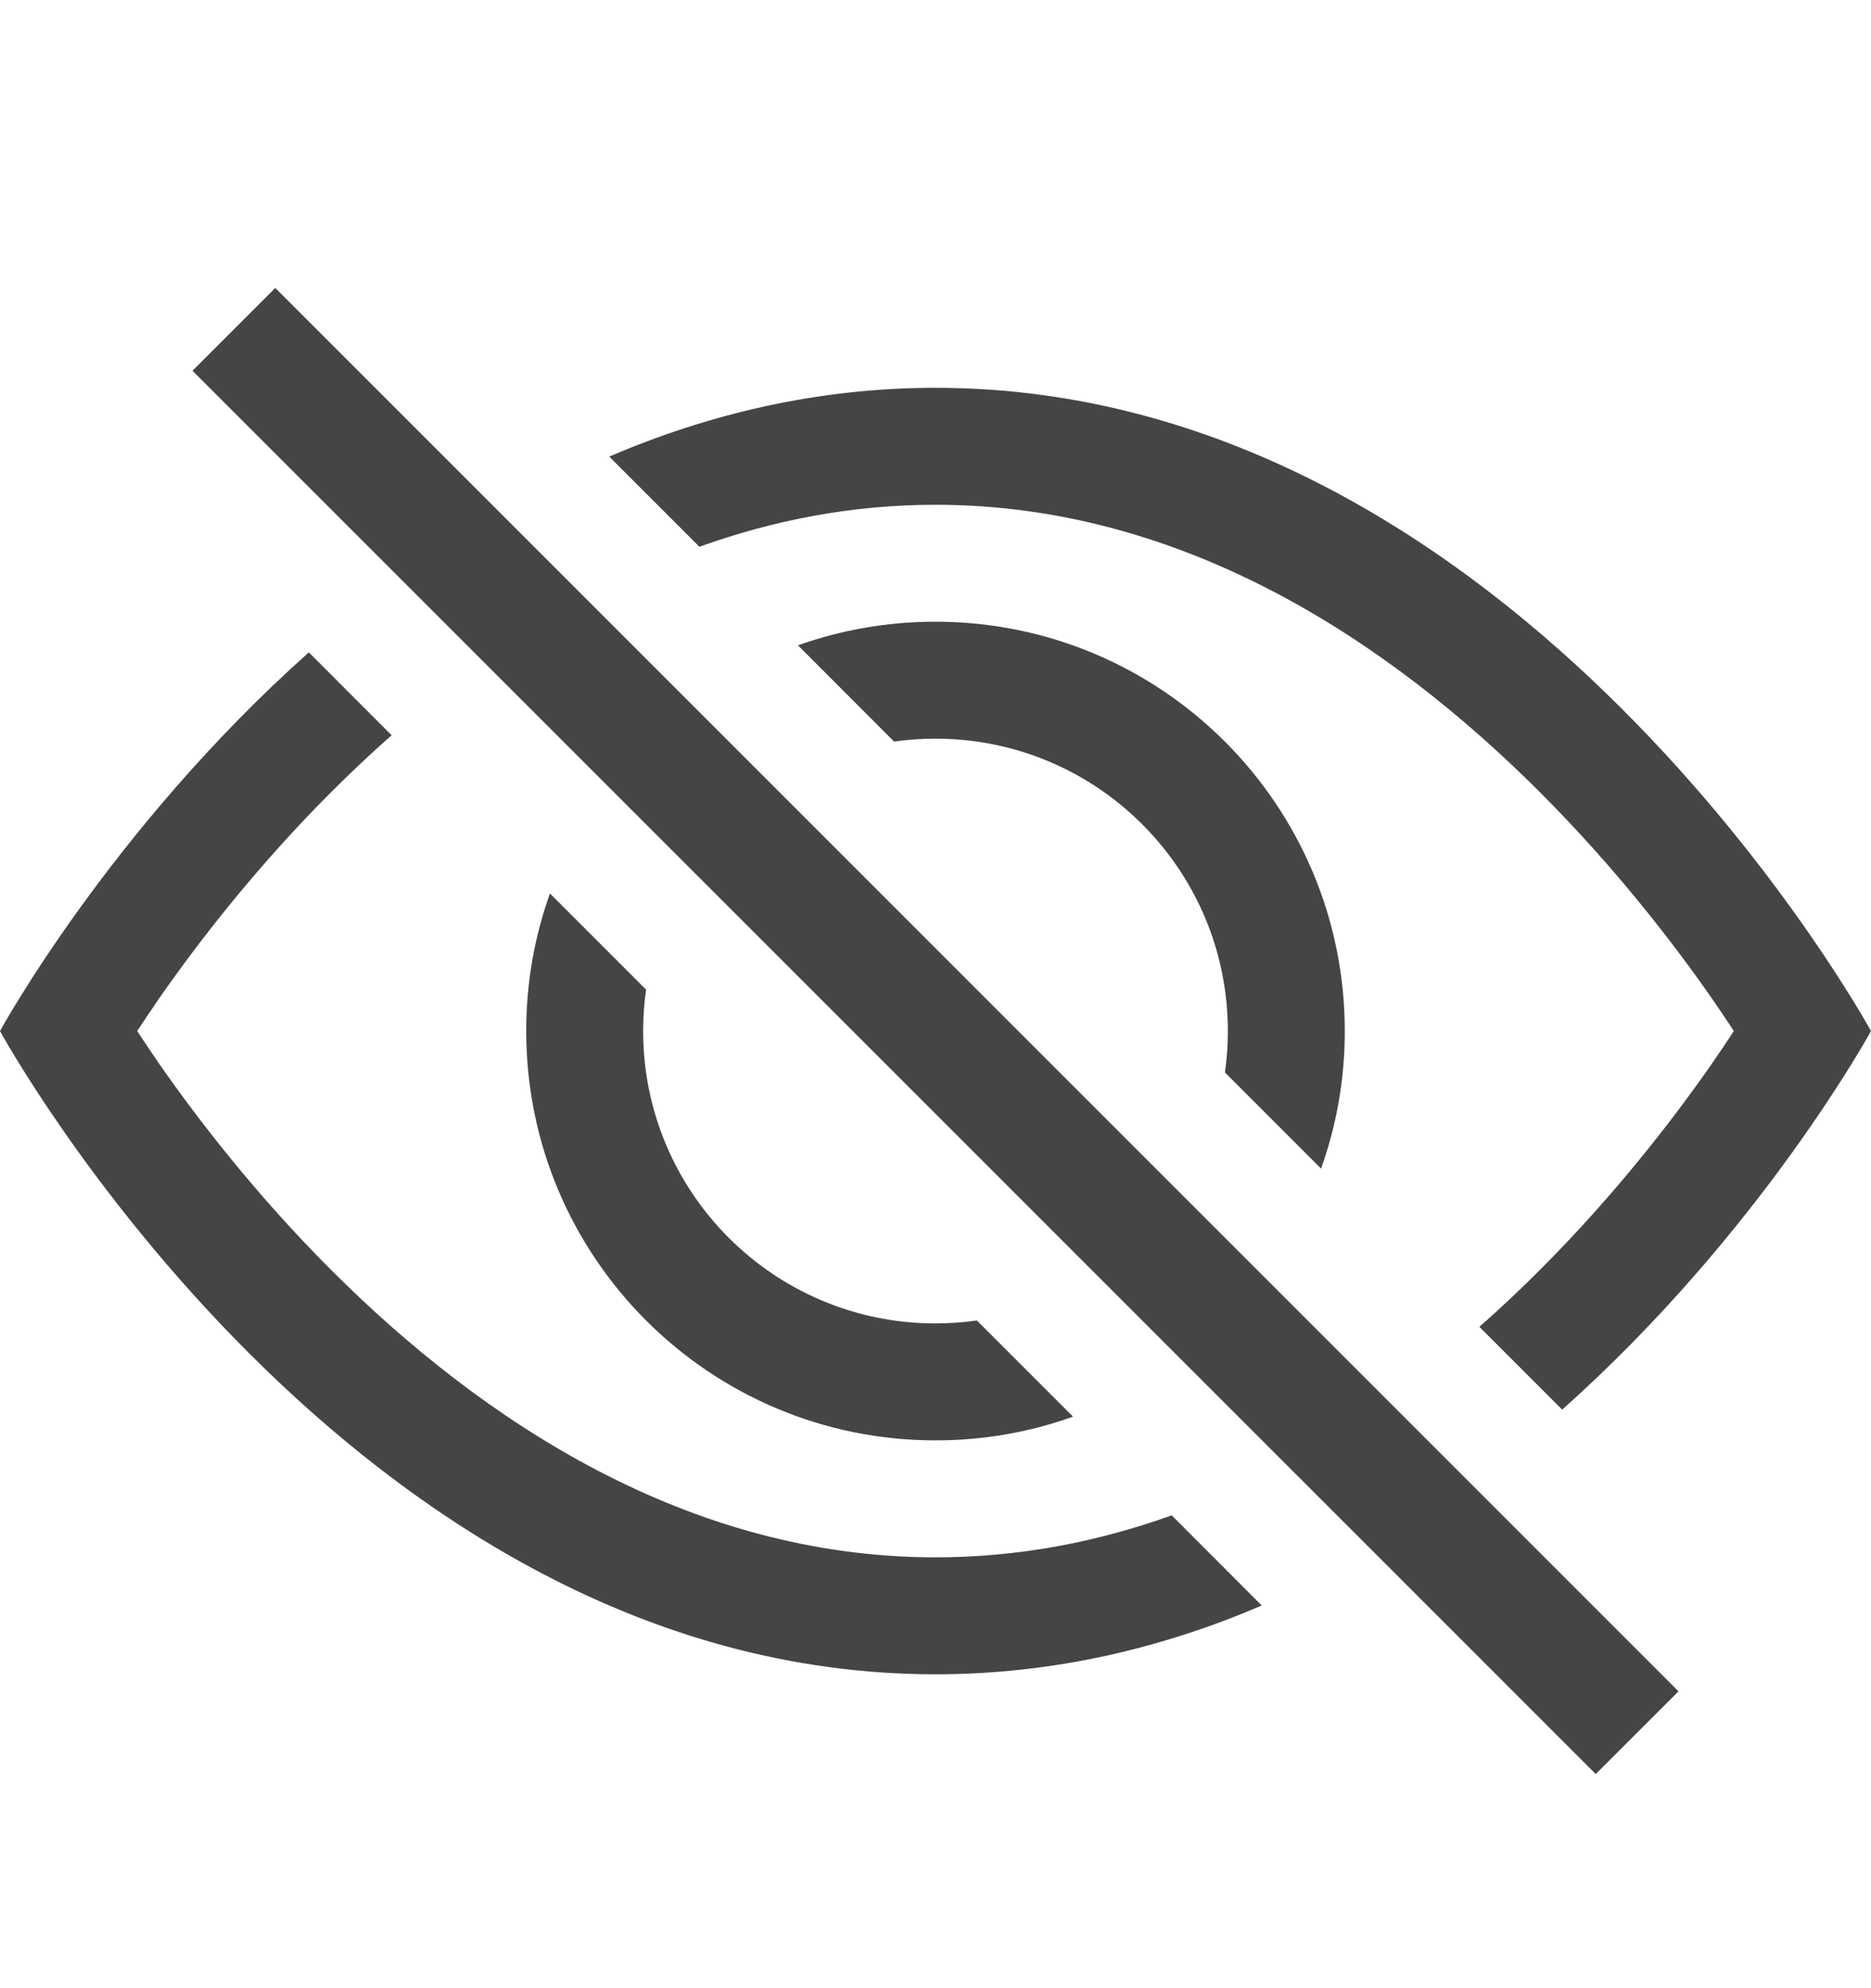
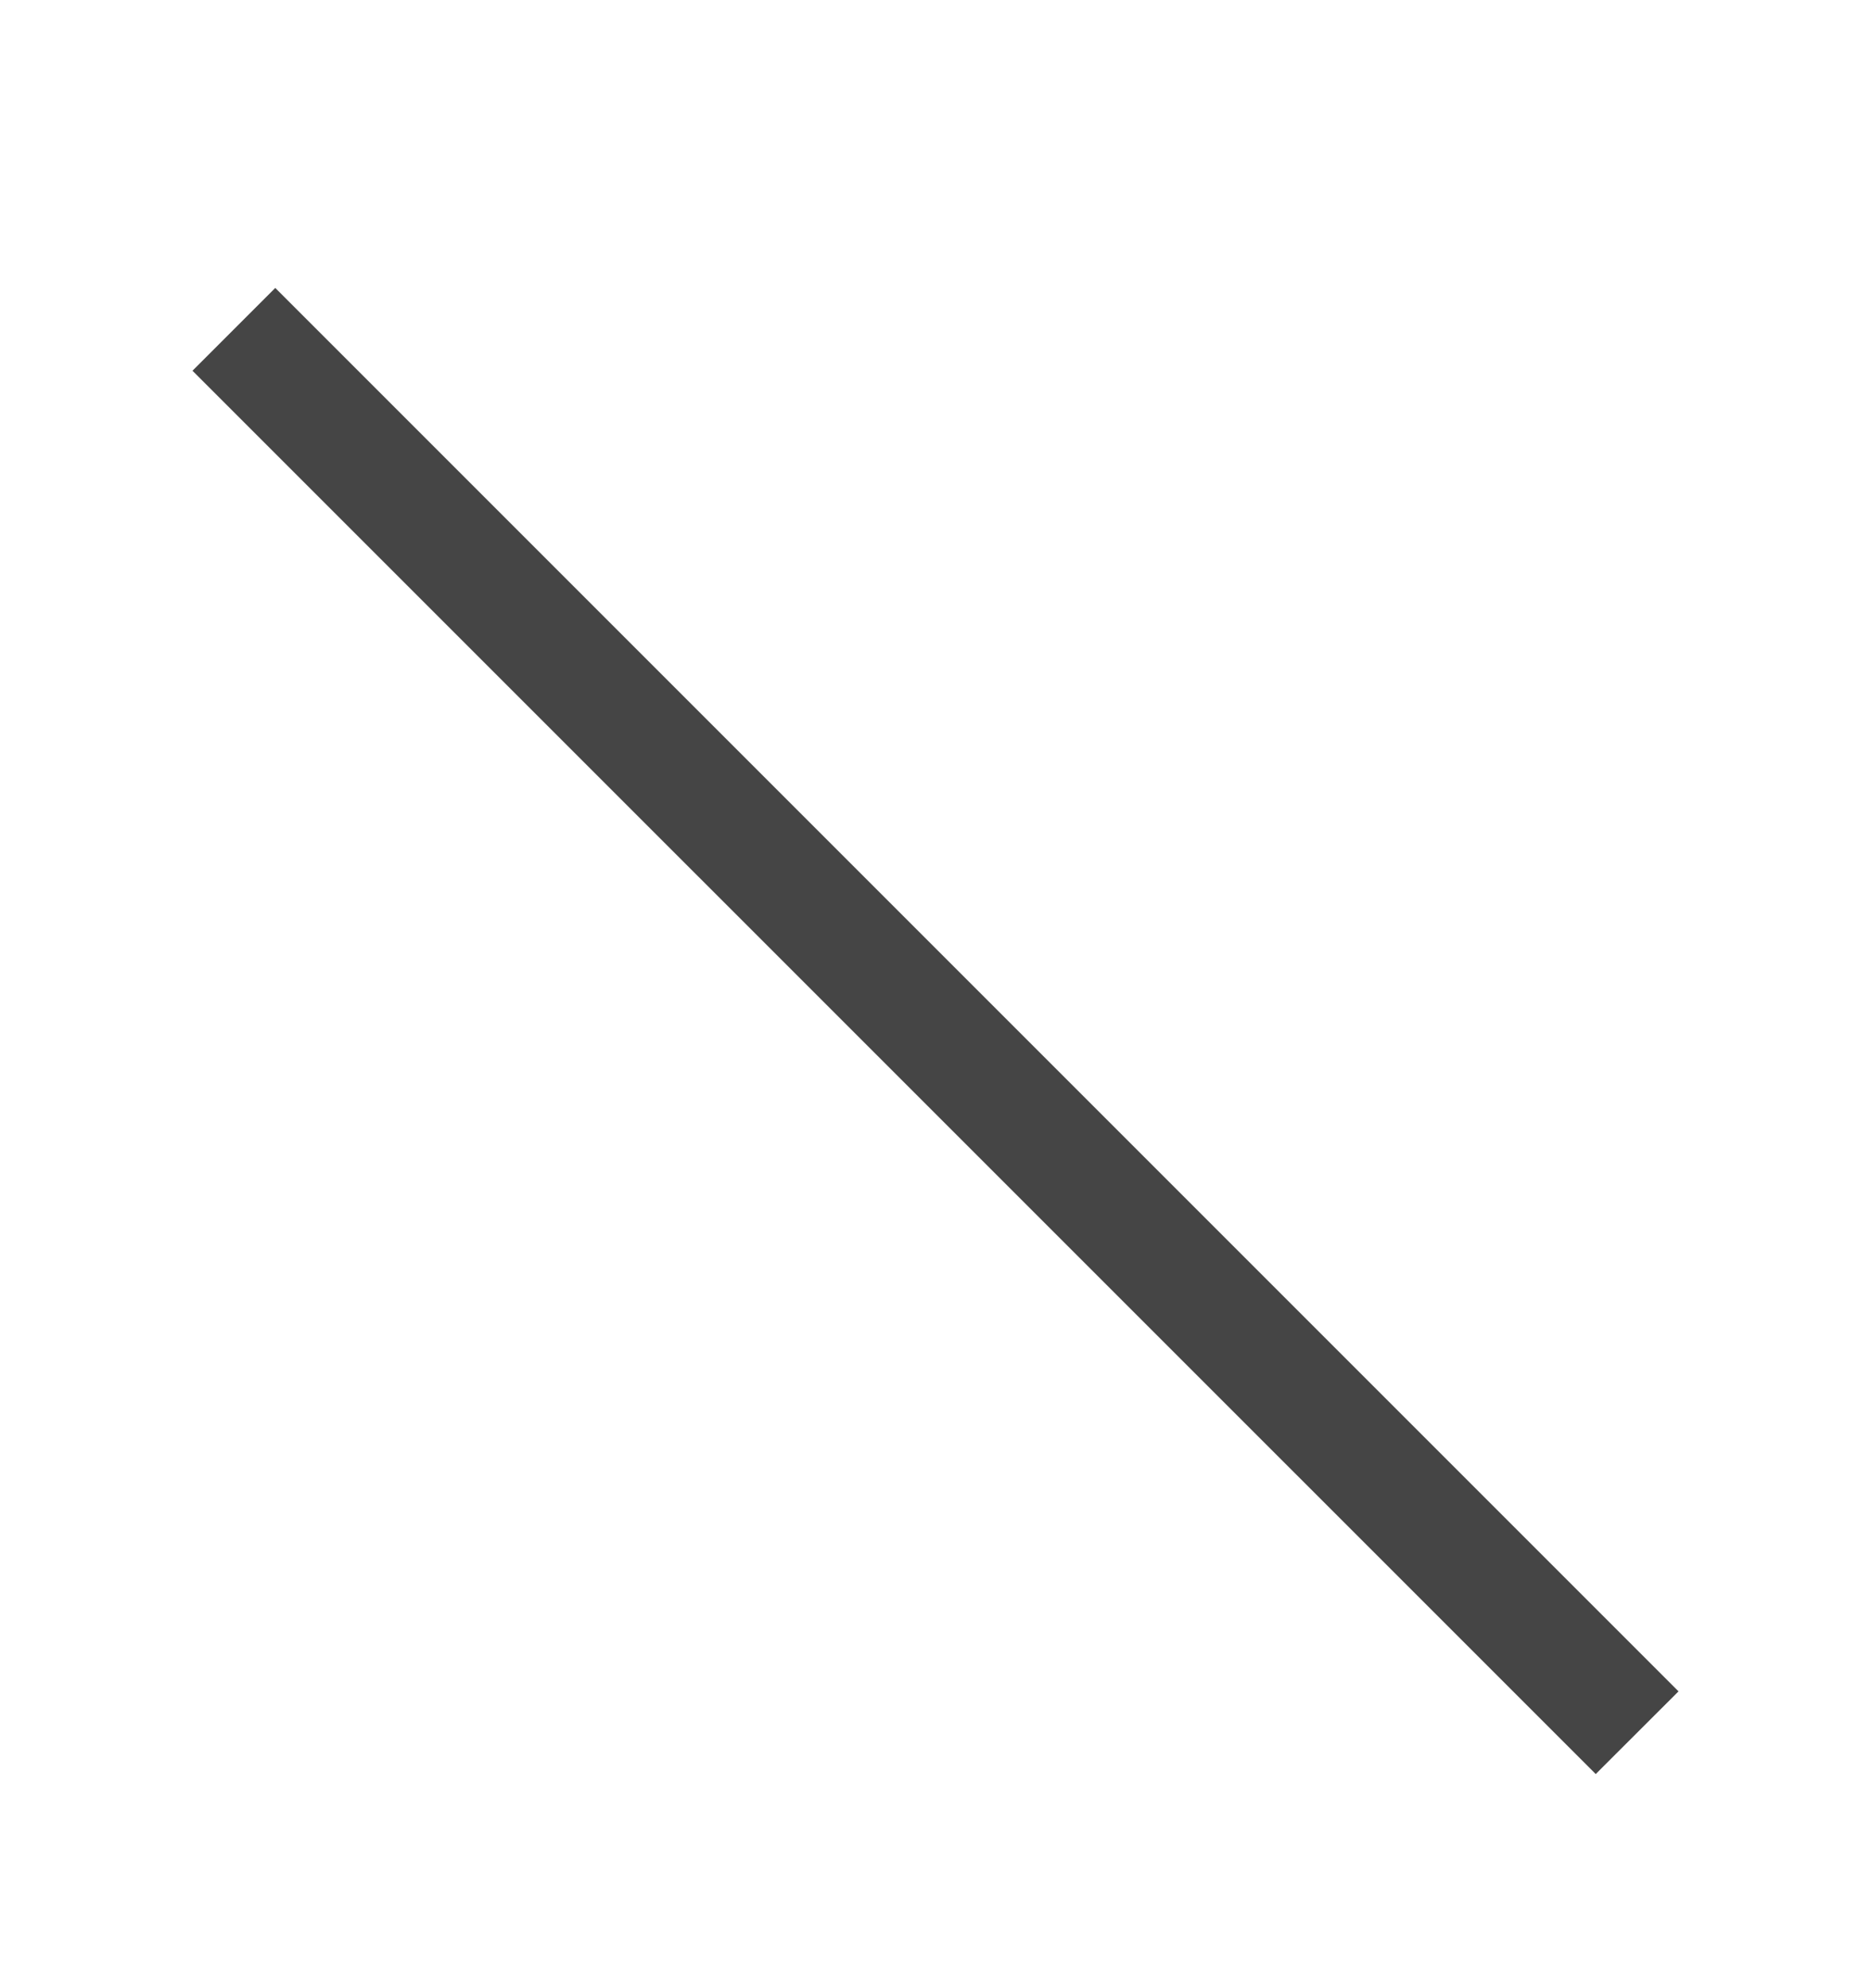
<svg xmlns="http://www.w3.org/2000/svg" width="16" height="17" viewBox="0 0 16 17" fill="none">
-   <path d="M13.359 12.053C15.061 10.537 16 8.816 16 8.816C16 8.816 13 3.316 8 3.316C6.985 3.316 6.052 3.543 5.21 3.904L5.981 4.675C6.61 4.449 7.284 4.316 8 4.316C10.119 4.316 11.879 5.484 13.168 6.773C13.804 7.409 14.298 8.048 14.633 8.528C14.706 8.633 14.77 8.729 14.827 8.816C14.77 8.903 14.706 8.999 14.633 9.104C14.298 9.584 13.804 10.223 13.168 10.859C13.003 11.024 12.831 11.187 12.651 11.345L13.359 12.053Z" fill="#454545" />
-   <path d="M11.297 9.992C11.429 9.625 11.5 9.229 11.5 8.816C11.5 6.883 9.933 5.316 8 5.316C7.587 5.316 7.191 5.387 6.824 5.518L7.646 6.341C7.762 6.324 7.88 6.316 8 6.316C9.381 6.316 10.5 7.435 10.5 8.816C10.5 8.936 10.492 9.054 10.475 9.17L11.297 9.992Z" fill="#454545" />
-   <path d="M8.354 11.291L9.176 12.113C8.809 12.245 8.413 12.316 8 12.316C6.067 12.316 4.5 10.749 4.5 8.816C4.5 8.403 4.571 8.007 4.703 7.64L5.525 8.462C5.508 8.578 5.5 8.696 5.5 8.816C5.5 10.197 6.619 11.316 8 11.316C8.12 11.316 8.238 11.307 8.354 11.291Z" fill="#454545" />
-   <path d="M3.349 6.287C3.169 6.445 2.997 6.608 2.832 6.773C2.196 7.409 1.702 8.048 1.367 8.528C1.295 8.633 1.23 8.729 1.173 8.816C1.23 8.903 1.295 8.999 1.367 9.104C1.702 9.584 2.196 10.223 2.832 10.859C4.121 12.148 5.881 13.316 8 13.316C8.716 13.316 9.39 13.183 10.02 12.957L10.79 13.728C9.948 14.089 9.015 14.316 8 14.316C3 14.316 0 8.816 0 8.816C0 8.816 0.939 7.095 2.641 5.578L3.349 6.287Z" fill="#454545" />
  <path d="M13.646 15.169L1.646 3.17L2.354 2.462L14.354 14.462L13.646 15.169Z" fill="#454545" />
</svg>